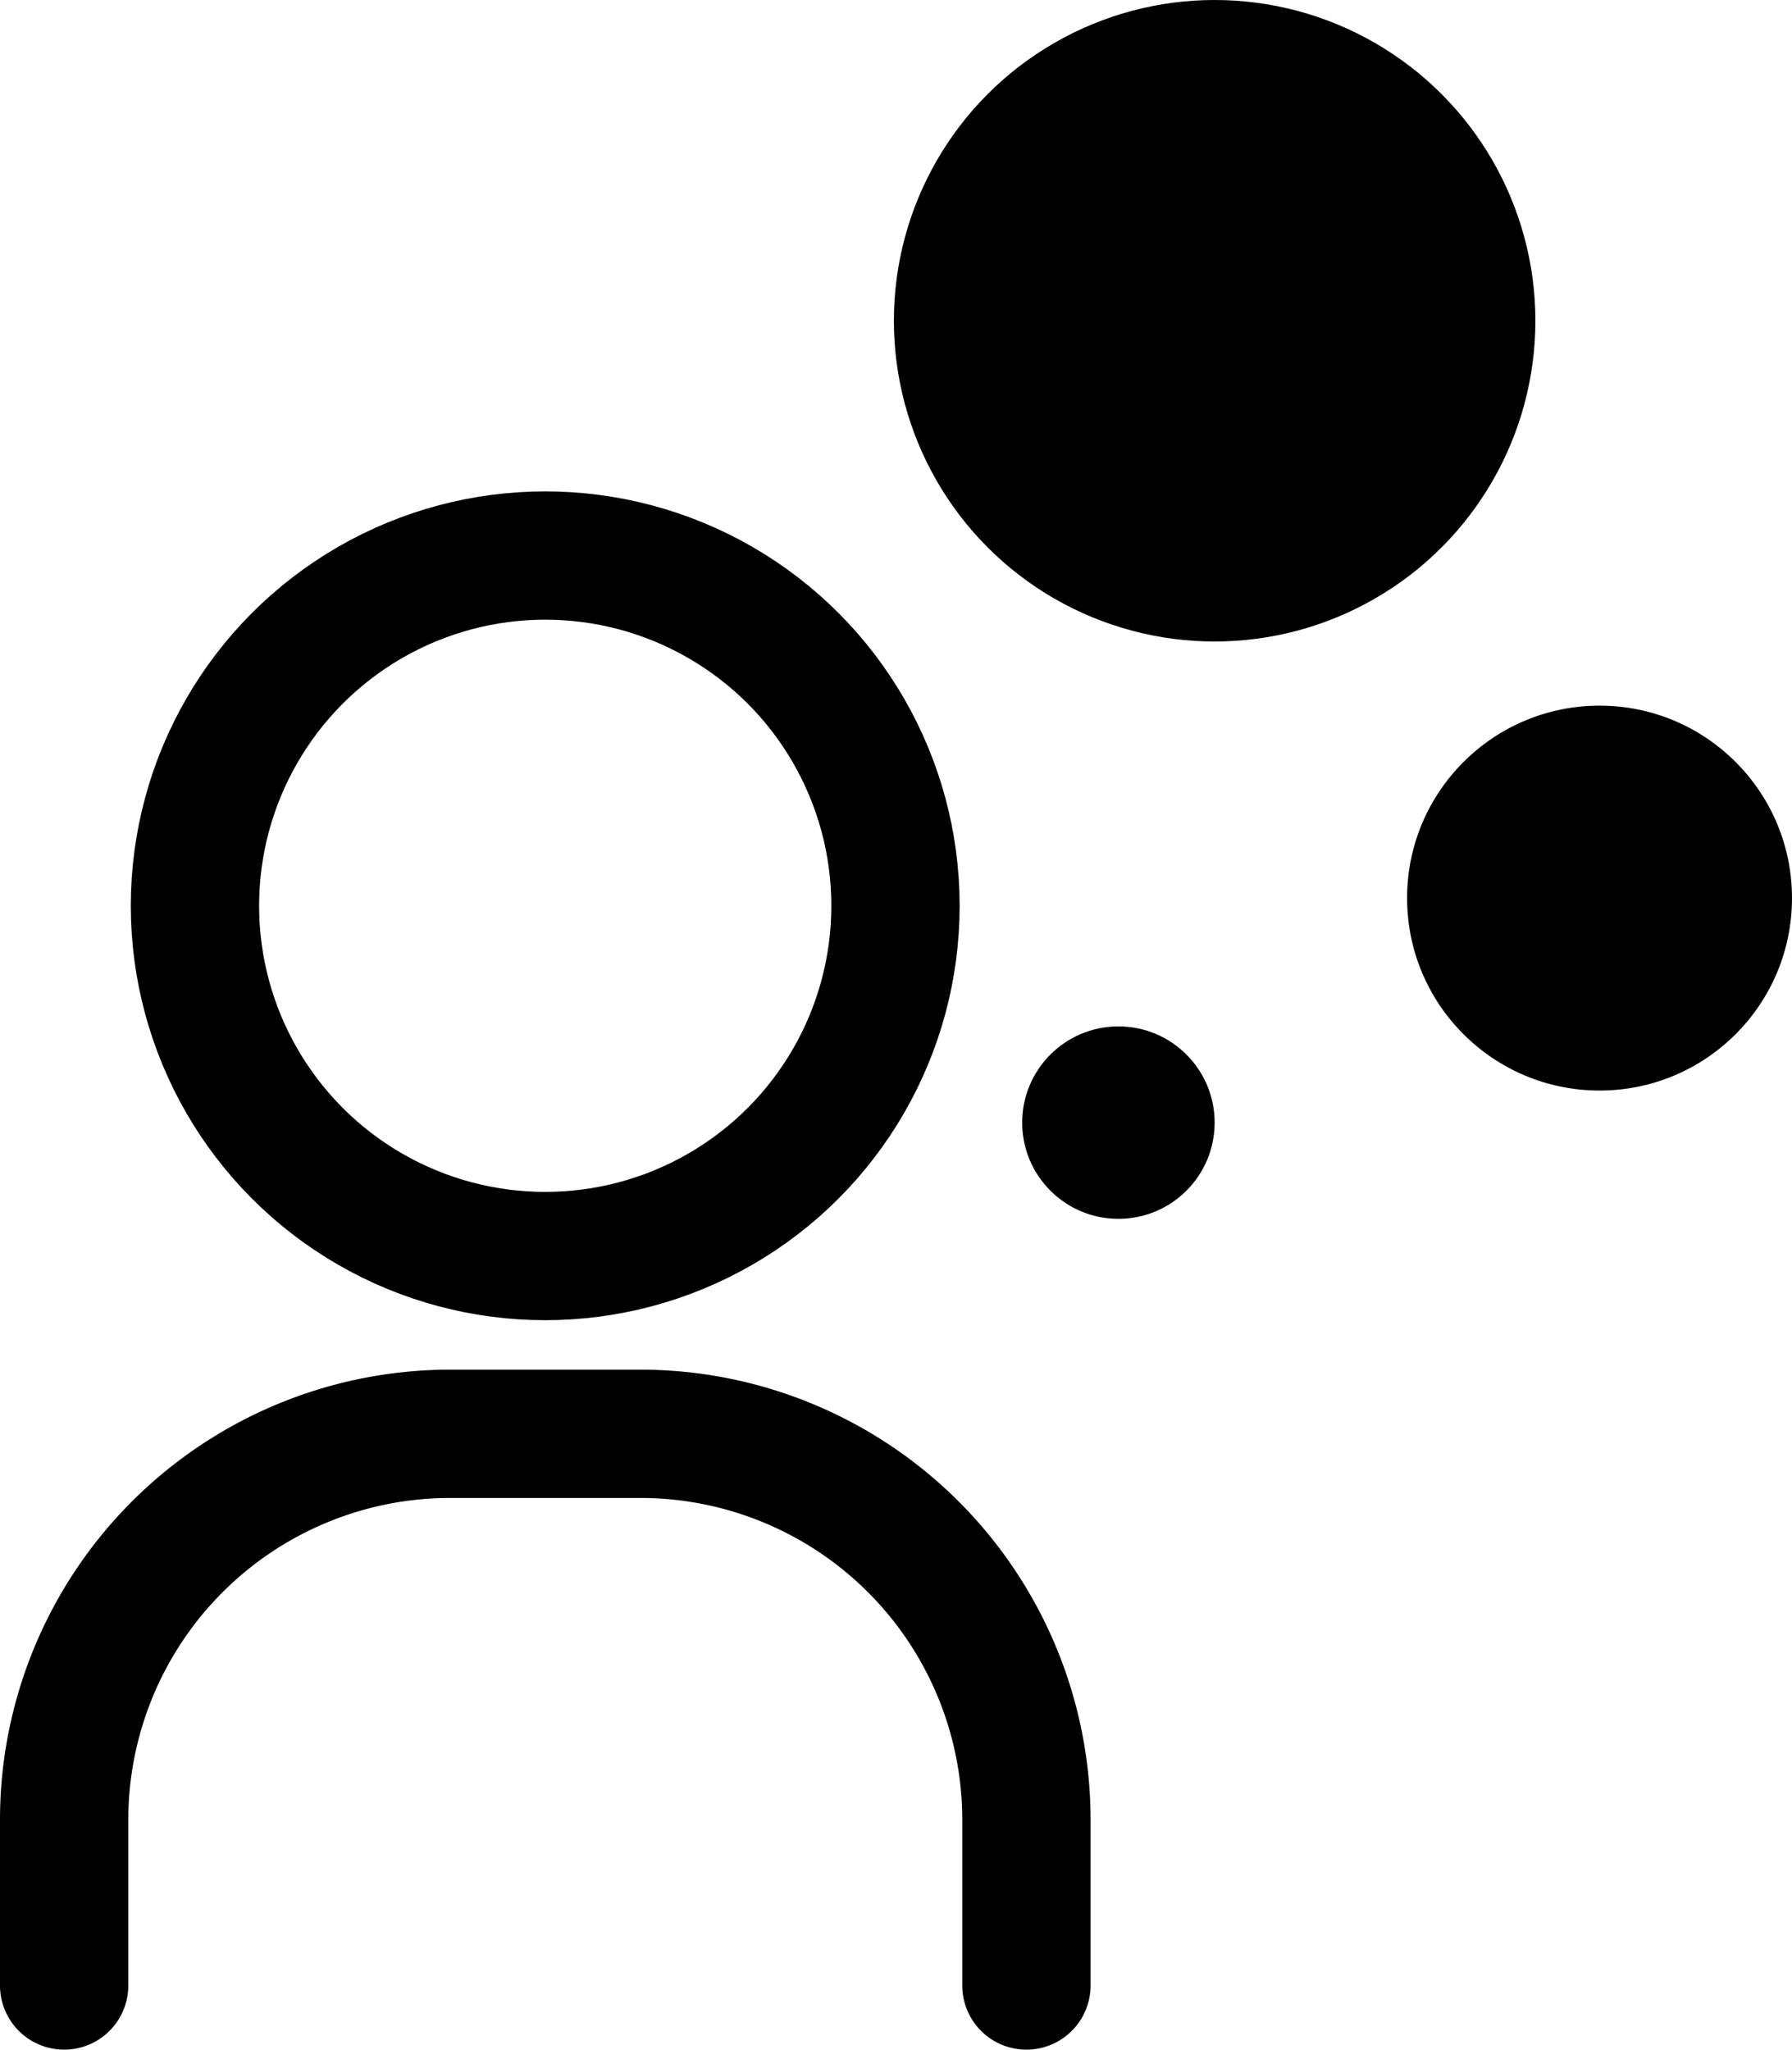
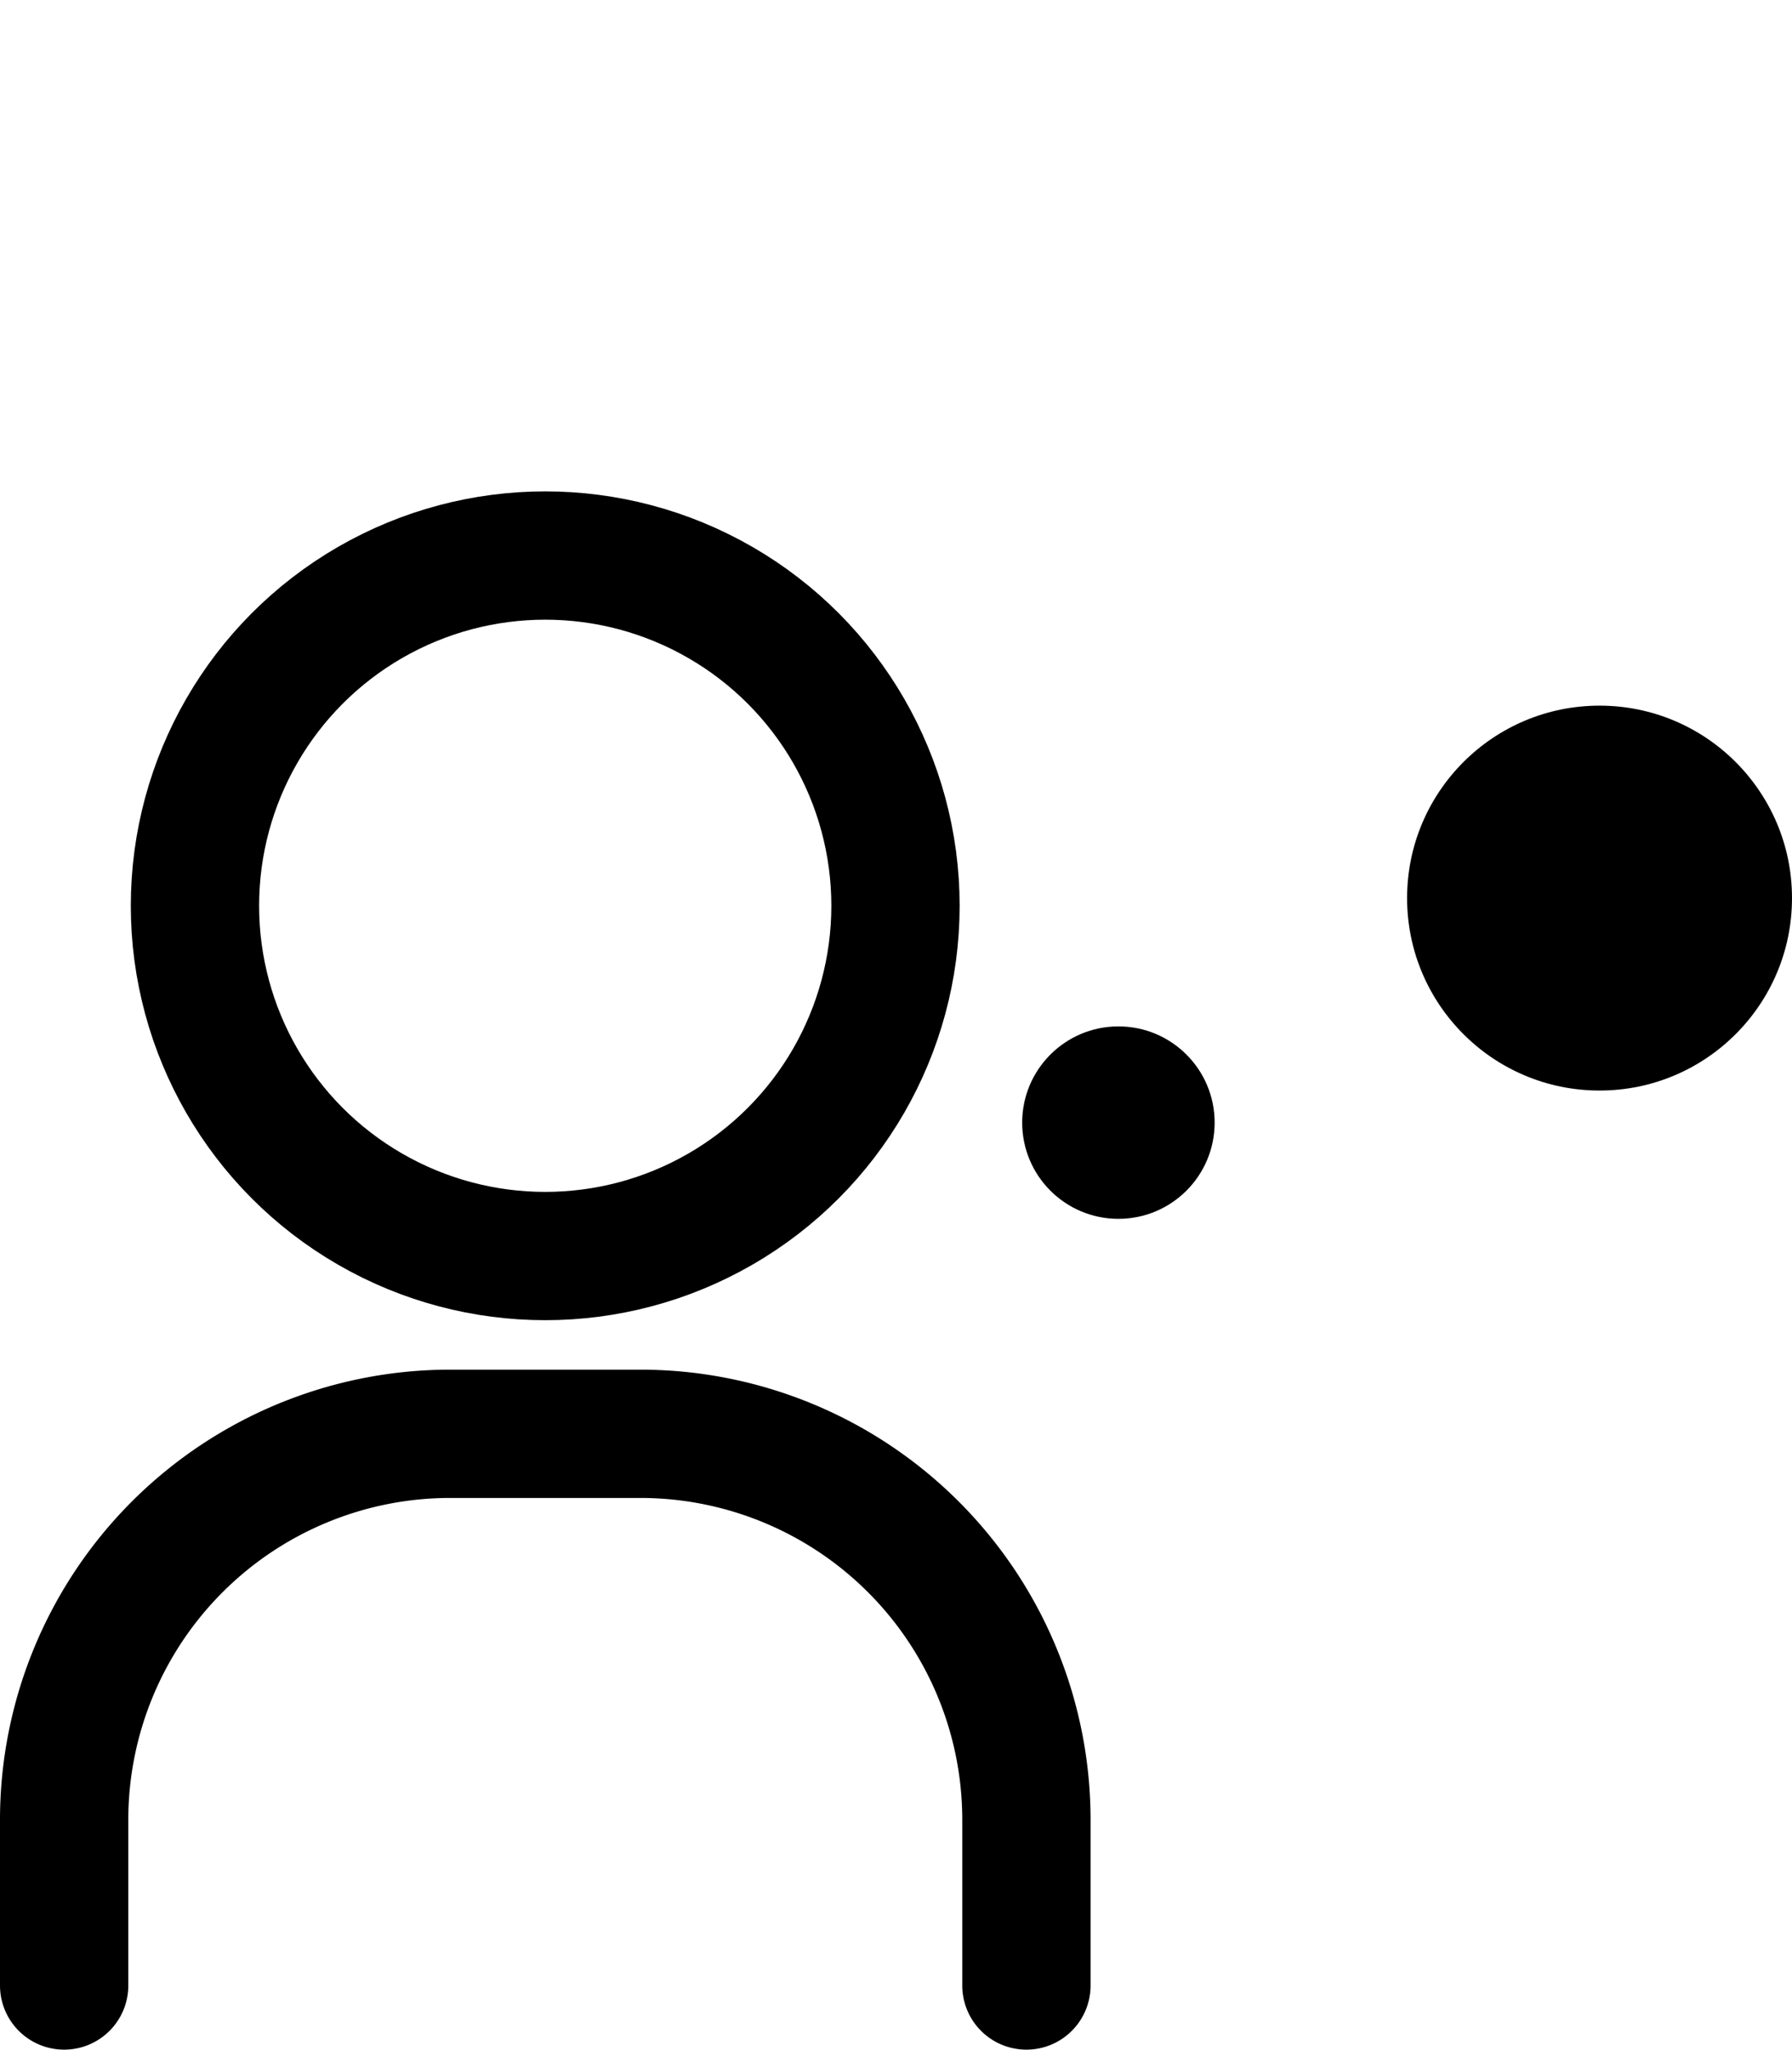
<svg xmlns="http://www.w3.org/2000/svg" width="27.934" height="31.951" viewBox="0 0 27.934 31.951">
  <g id="Component_54_2" data-name="Component 54 – 2" transform="translate(1)">
    <g id="Group_33891" data-name="Group 33891" transform="translate(-333.066 -39)">
      <g id="Group_33706" data-name="Group 33706" transform="translate(0 -73.37)">
        <circle id="Ellipse_24" data-name="Ellipse 24" cx="5.46" cy="5.46" r="5.46" transform="translate(335.105 121.03)" fill="none" stroke="#000" stroke-linecap="round" stroke-linejoin="round" stroke-width="2" />
        <path id="Path_56" data-name="Path 56" d="M1,19.1V16.5a6.018,6.018,0,0,1,6-6h3a6.018,6.018,0,0,1,6,6v2.6" transform="translate(332.066 124.221)" fill="none" stroke="#000" stroke-linecap="round" stroke-linejoin="round" stroke-width="2" />
      </g>
    </g>
    <g id="Group_33890" data-name="Group 33890" transform="translate(-333.066 -39)">
-       <circle id="Ellipse_100" data-name="Ellipse 100" cx="5" cy="5" r="5" transform="translate(346 39)" />
      <circle id="Ellipse_101" data-name="Ellipse 101" cx="3" cy="3" r="3" transform="translate(354 50)" />
      <circle id="Ellipse_102" data-name="Ellipse 102" cx="1.5" cy="1.5" r="1.5" transform="translate(348 55)" />
    </g>
  </g>
</svg>